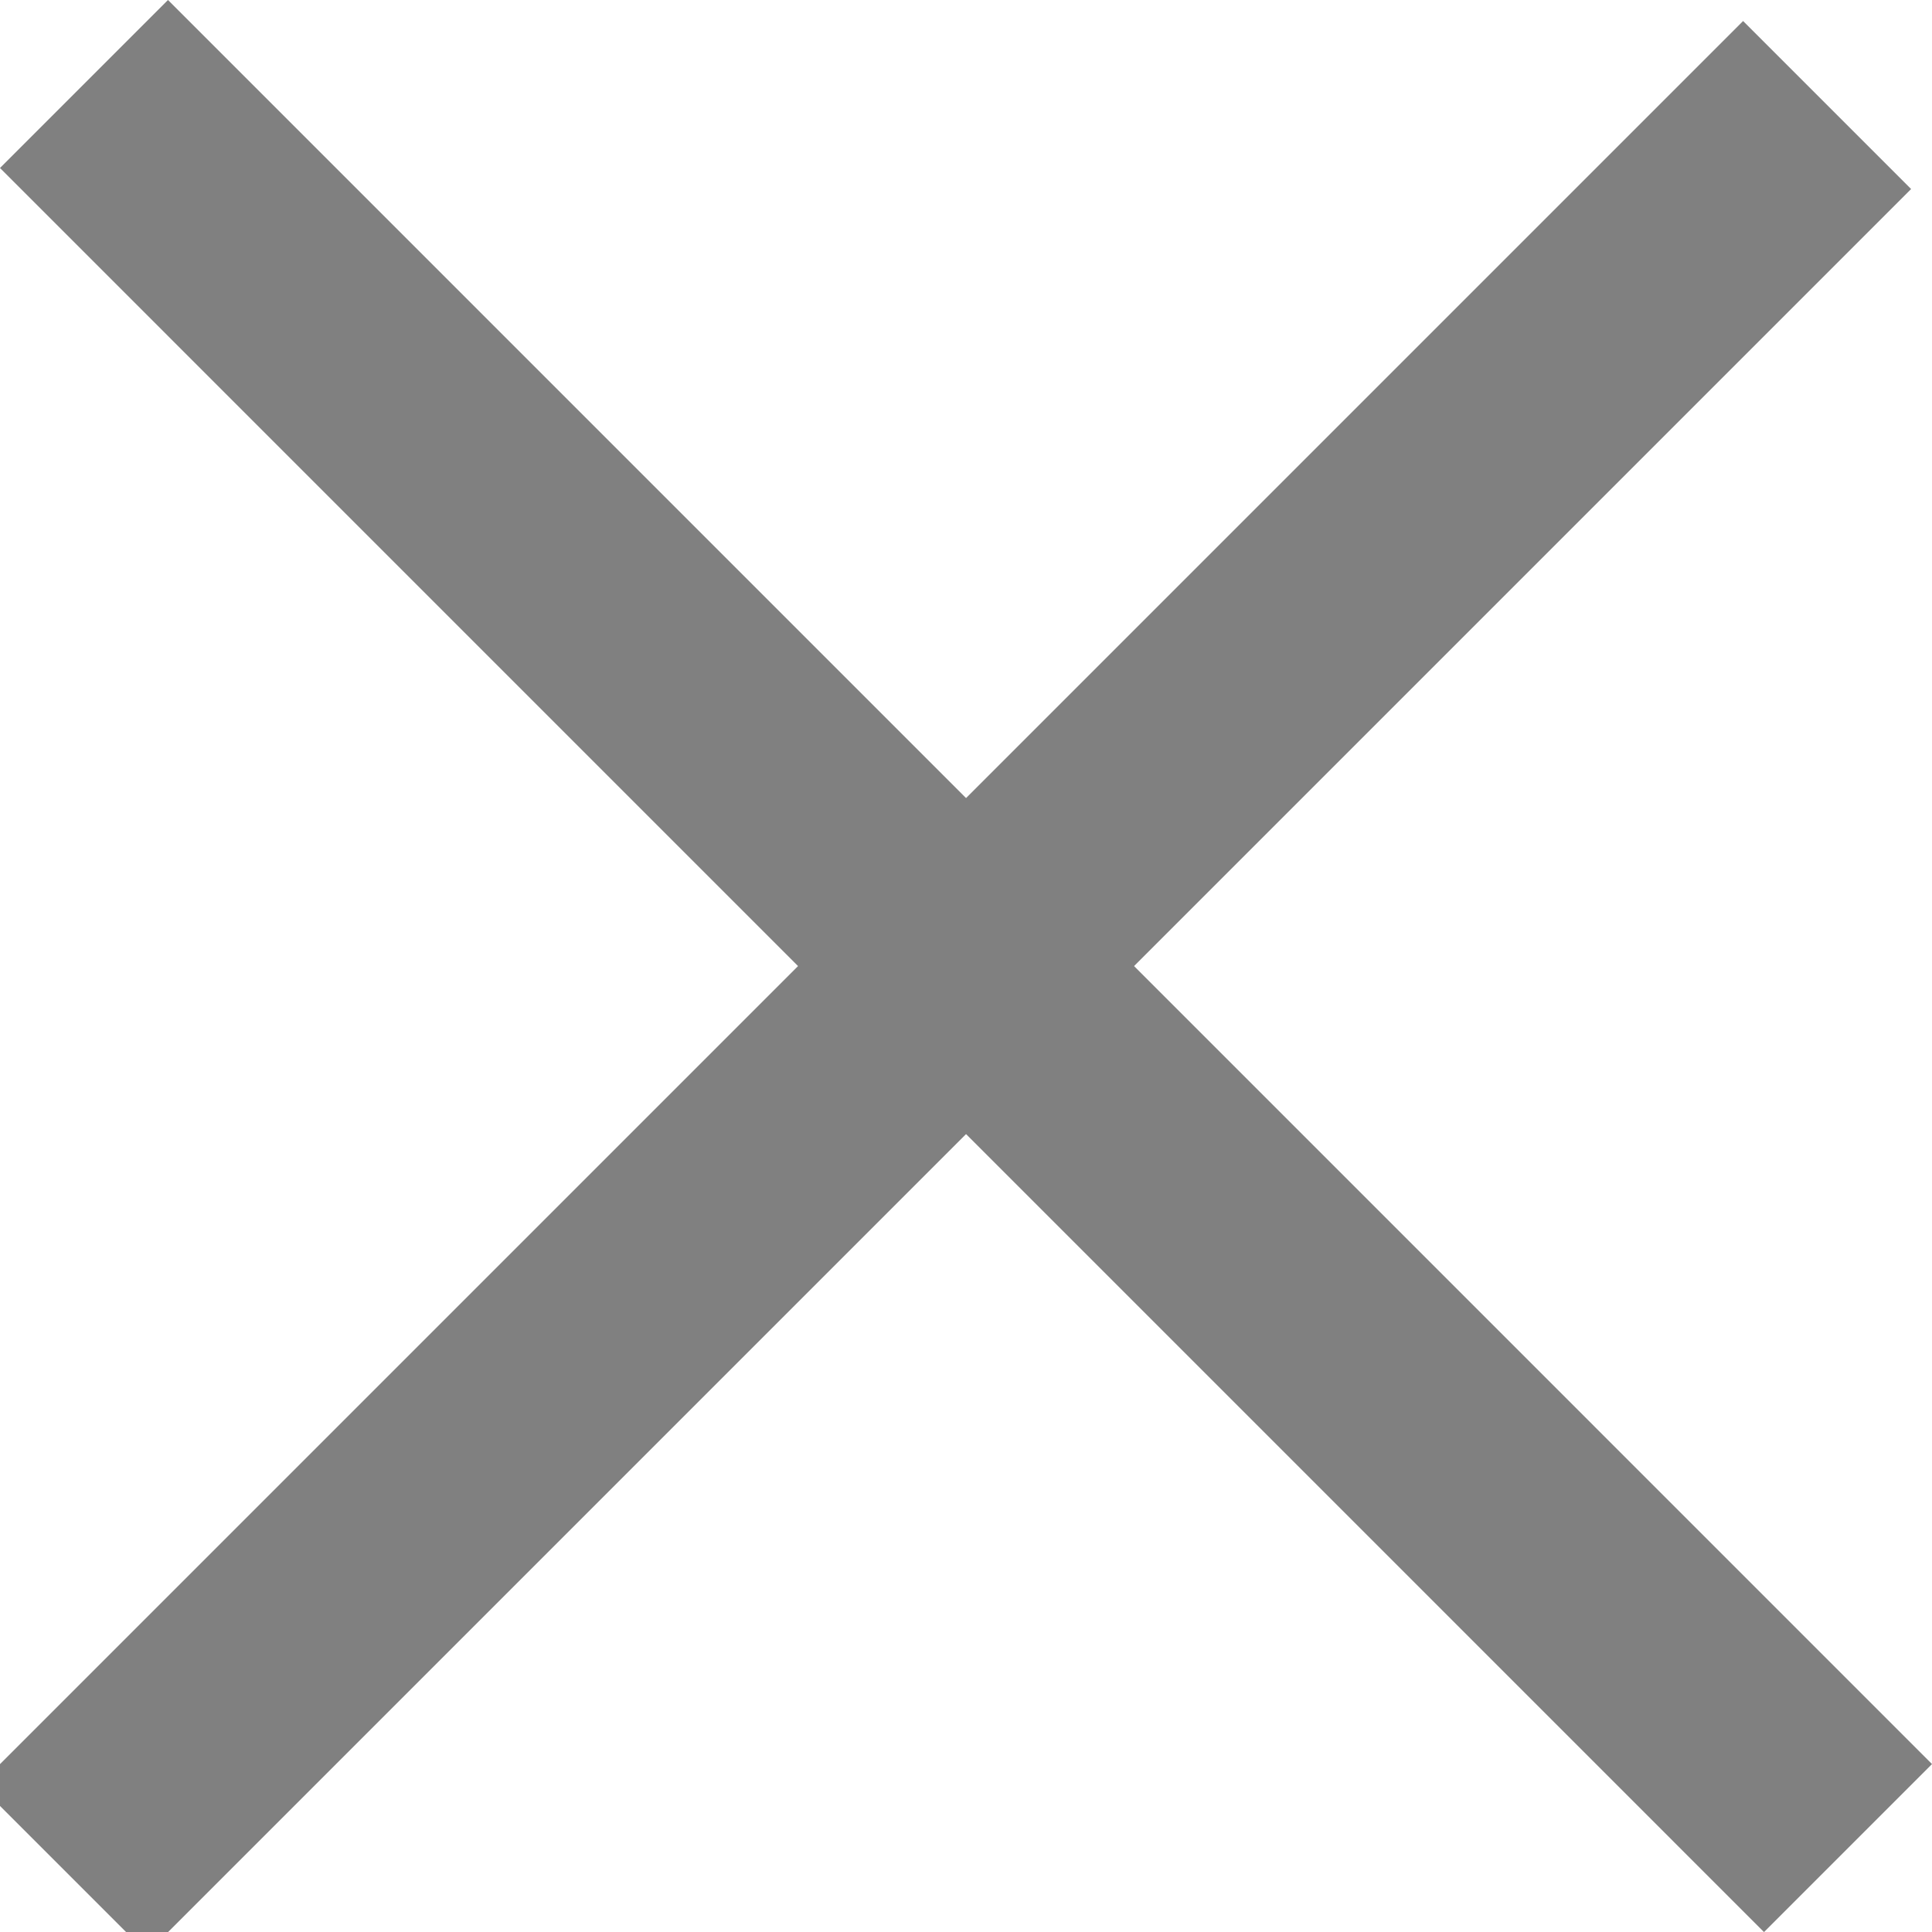
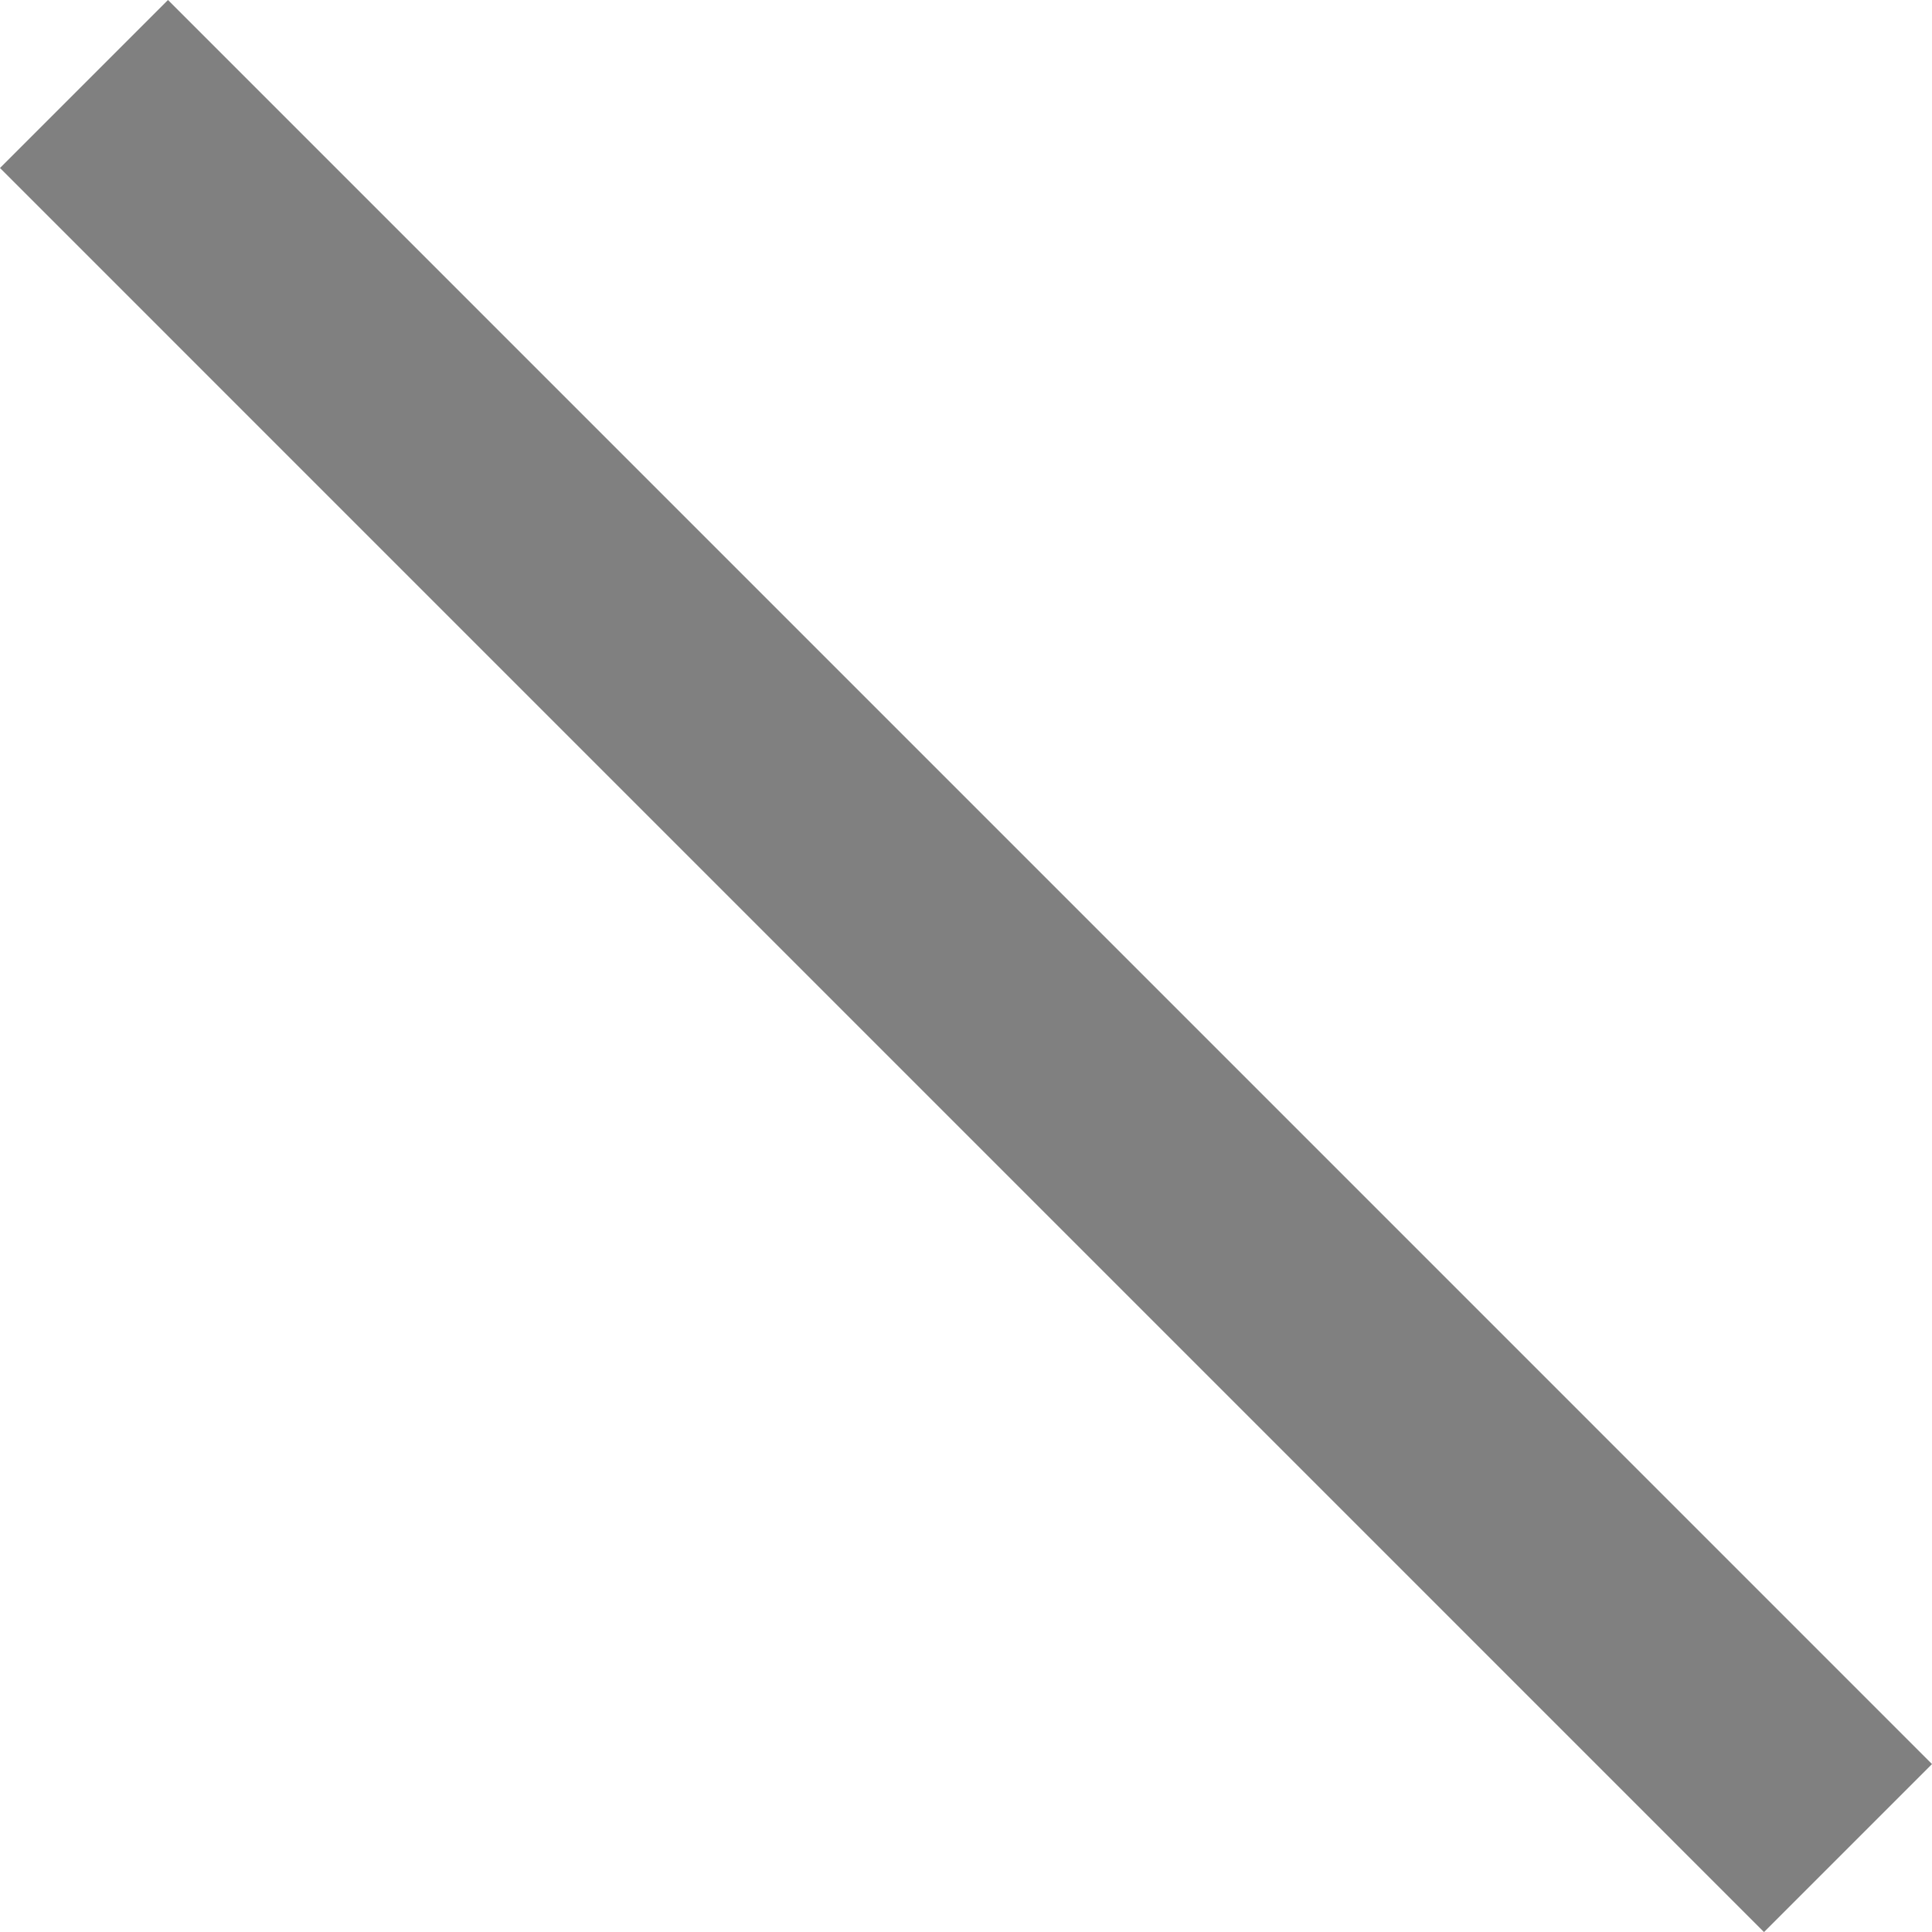
<svg xmlns="http://www.w3.org/2000/svg" version="1.1" id="Layer_1" x="0px" y="0px" width="32.526px" height="32.527px" viewBox="0 0 32.526 32.527" enable-background="new 0 0 32.526 32.527" xml:space="preserve">
  <line fill="none" stroke="#808080" stroke-width="4" stroke-miterlimit="10" x1="1.414" y1="1.414" x2="31.112" y2="31.113" />
-   <line fill="none" stroke="#808080" stroke-width="4" stroke-miterlimit="10" x1="30.76" y1="1.768" x2="1.062" y2="31.466" />
</svg>